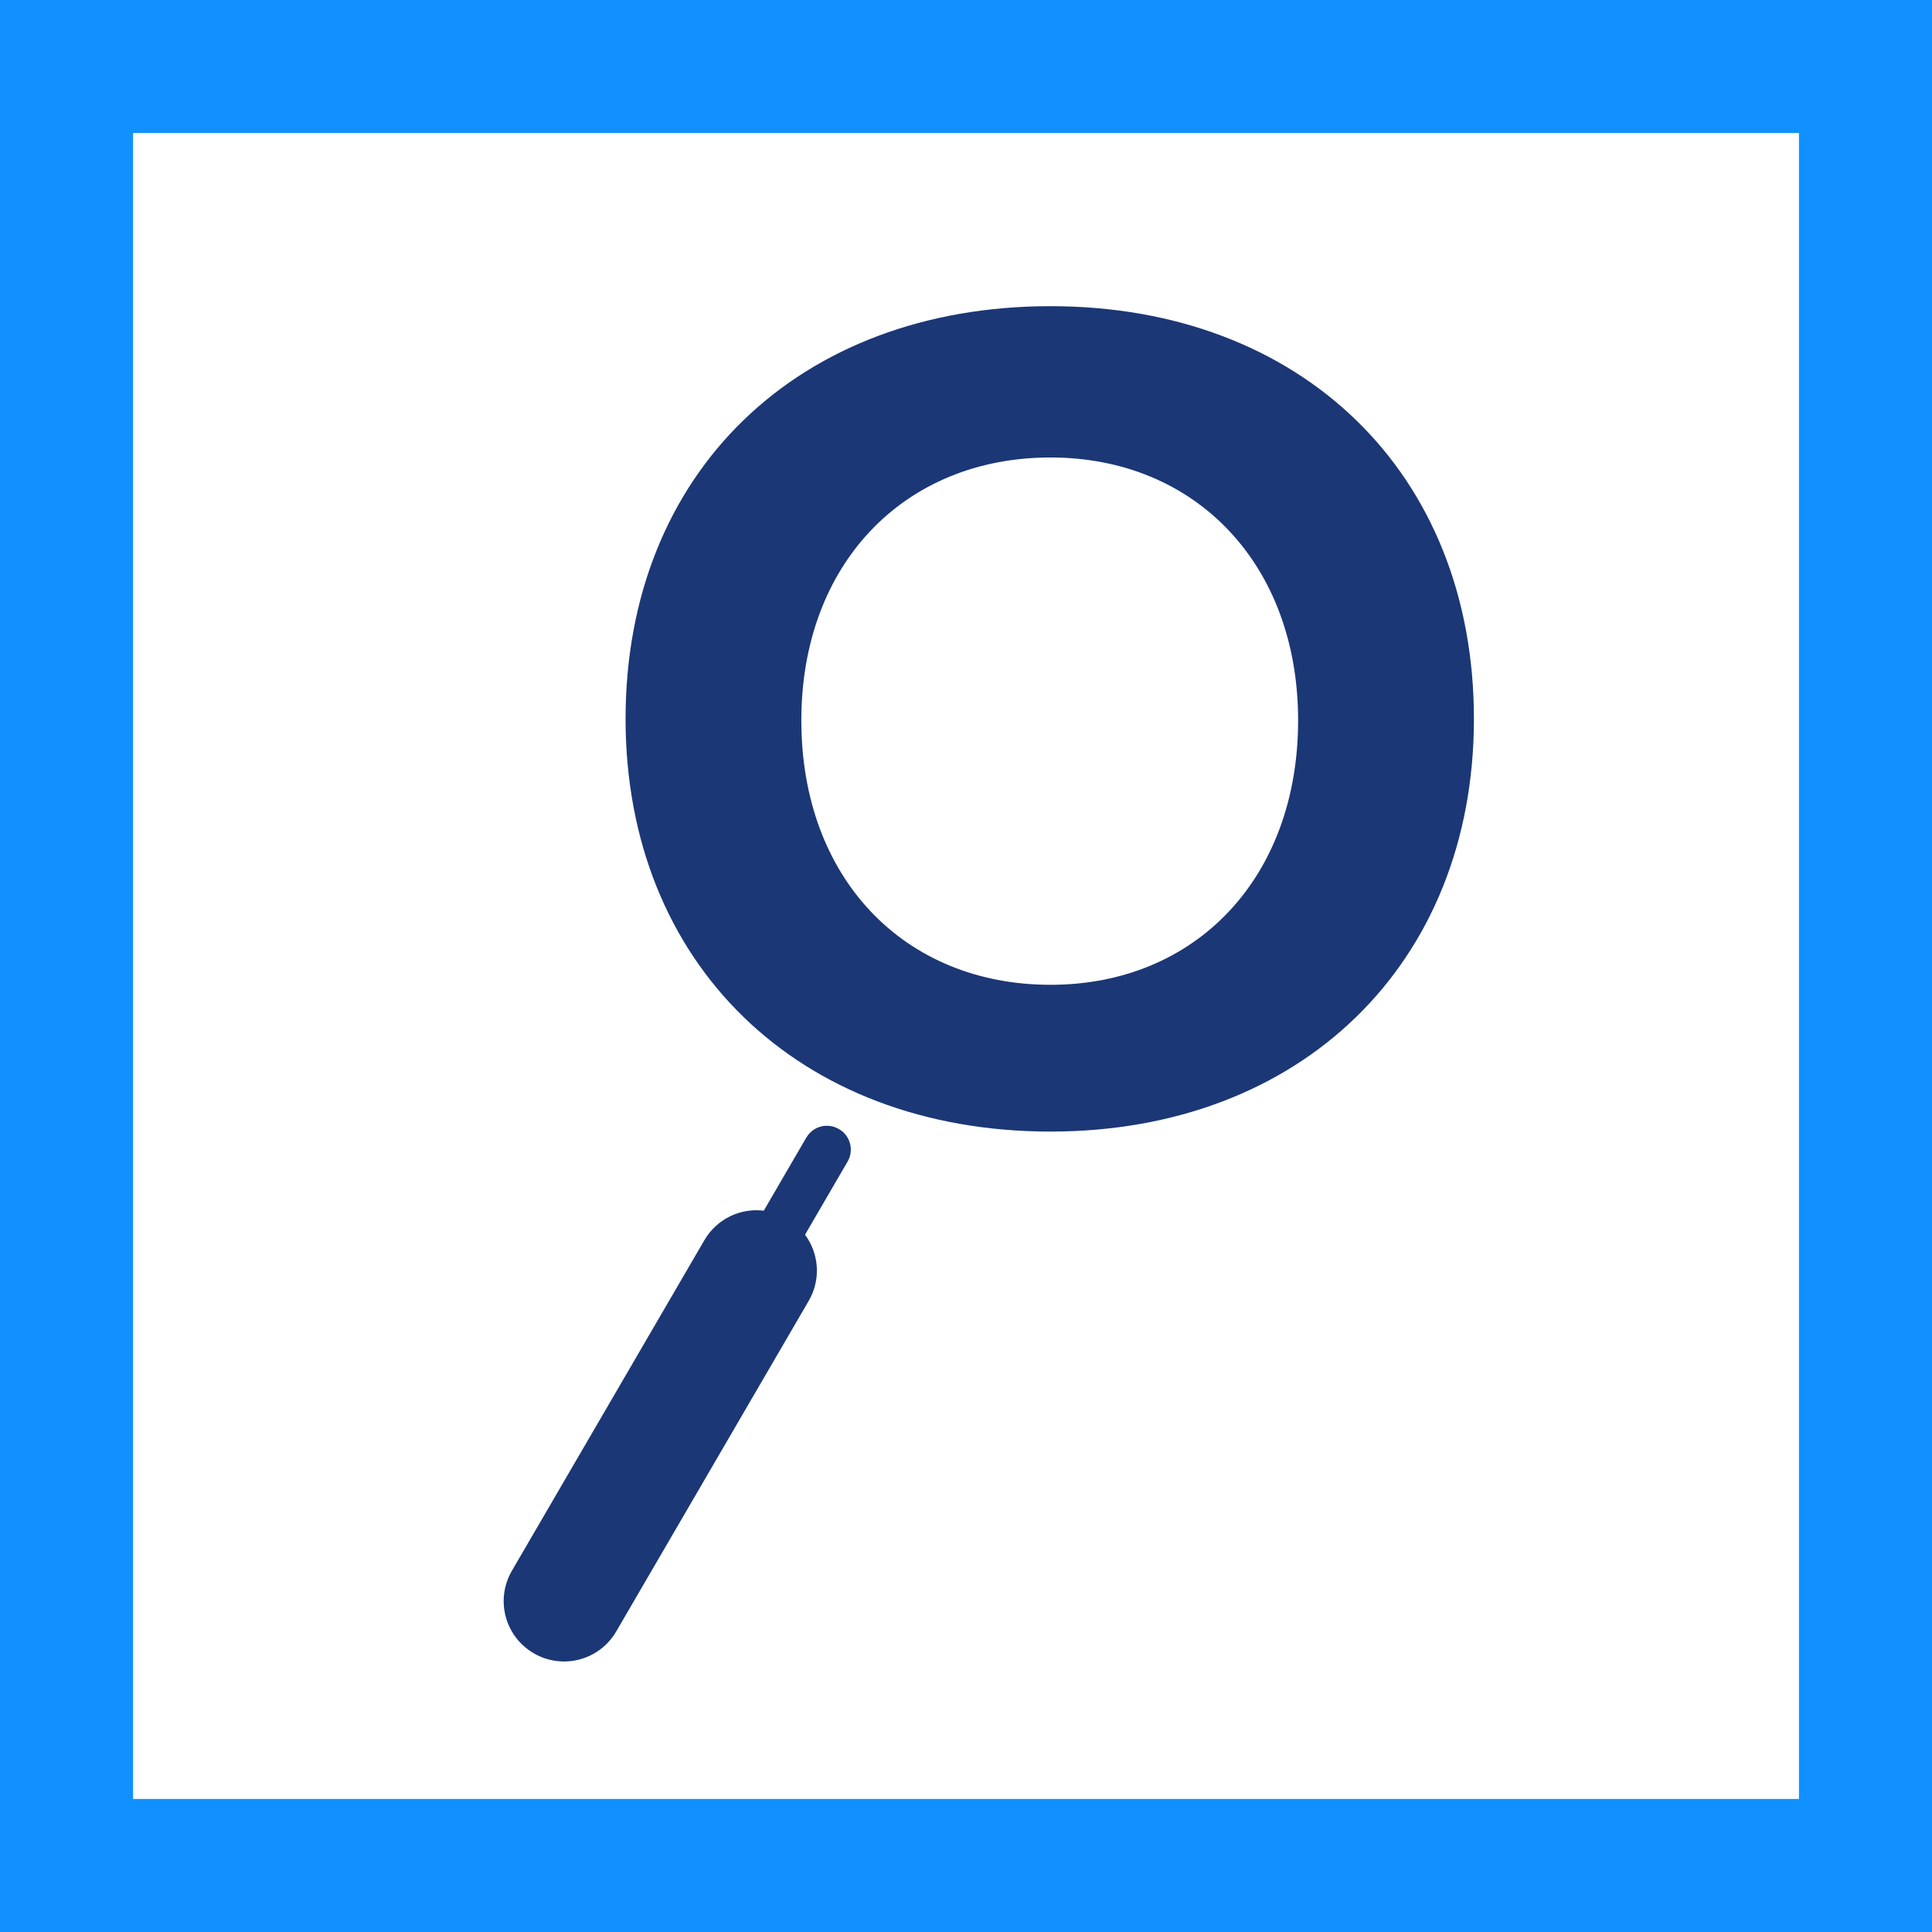
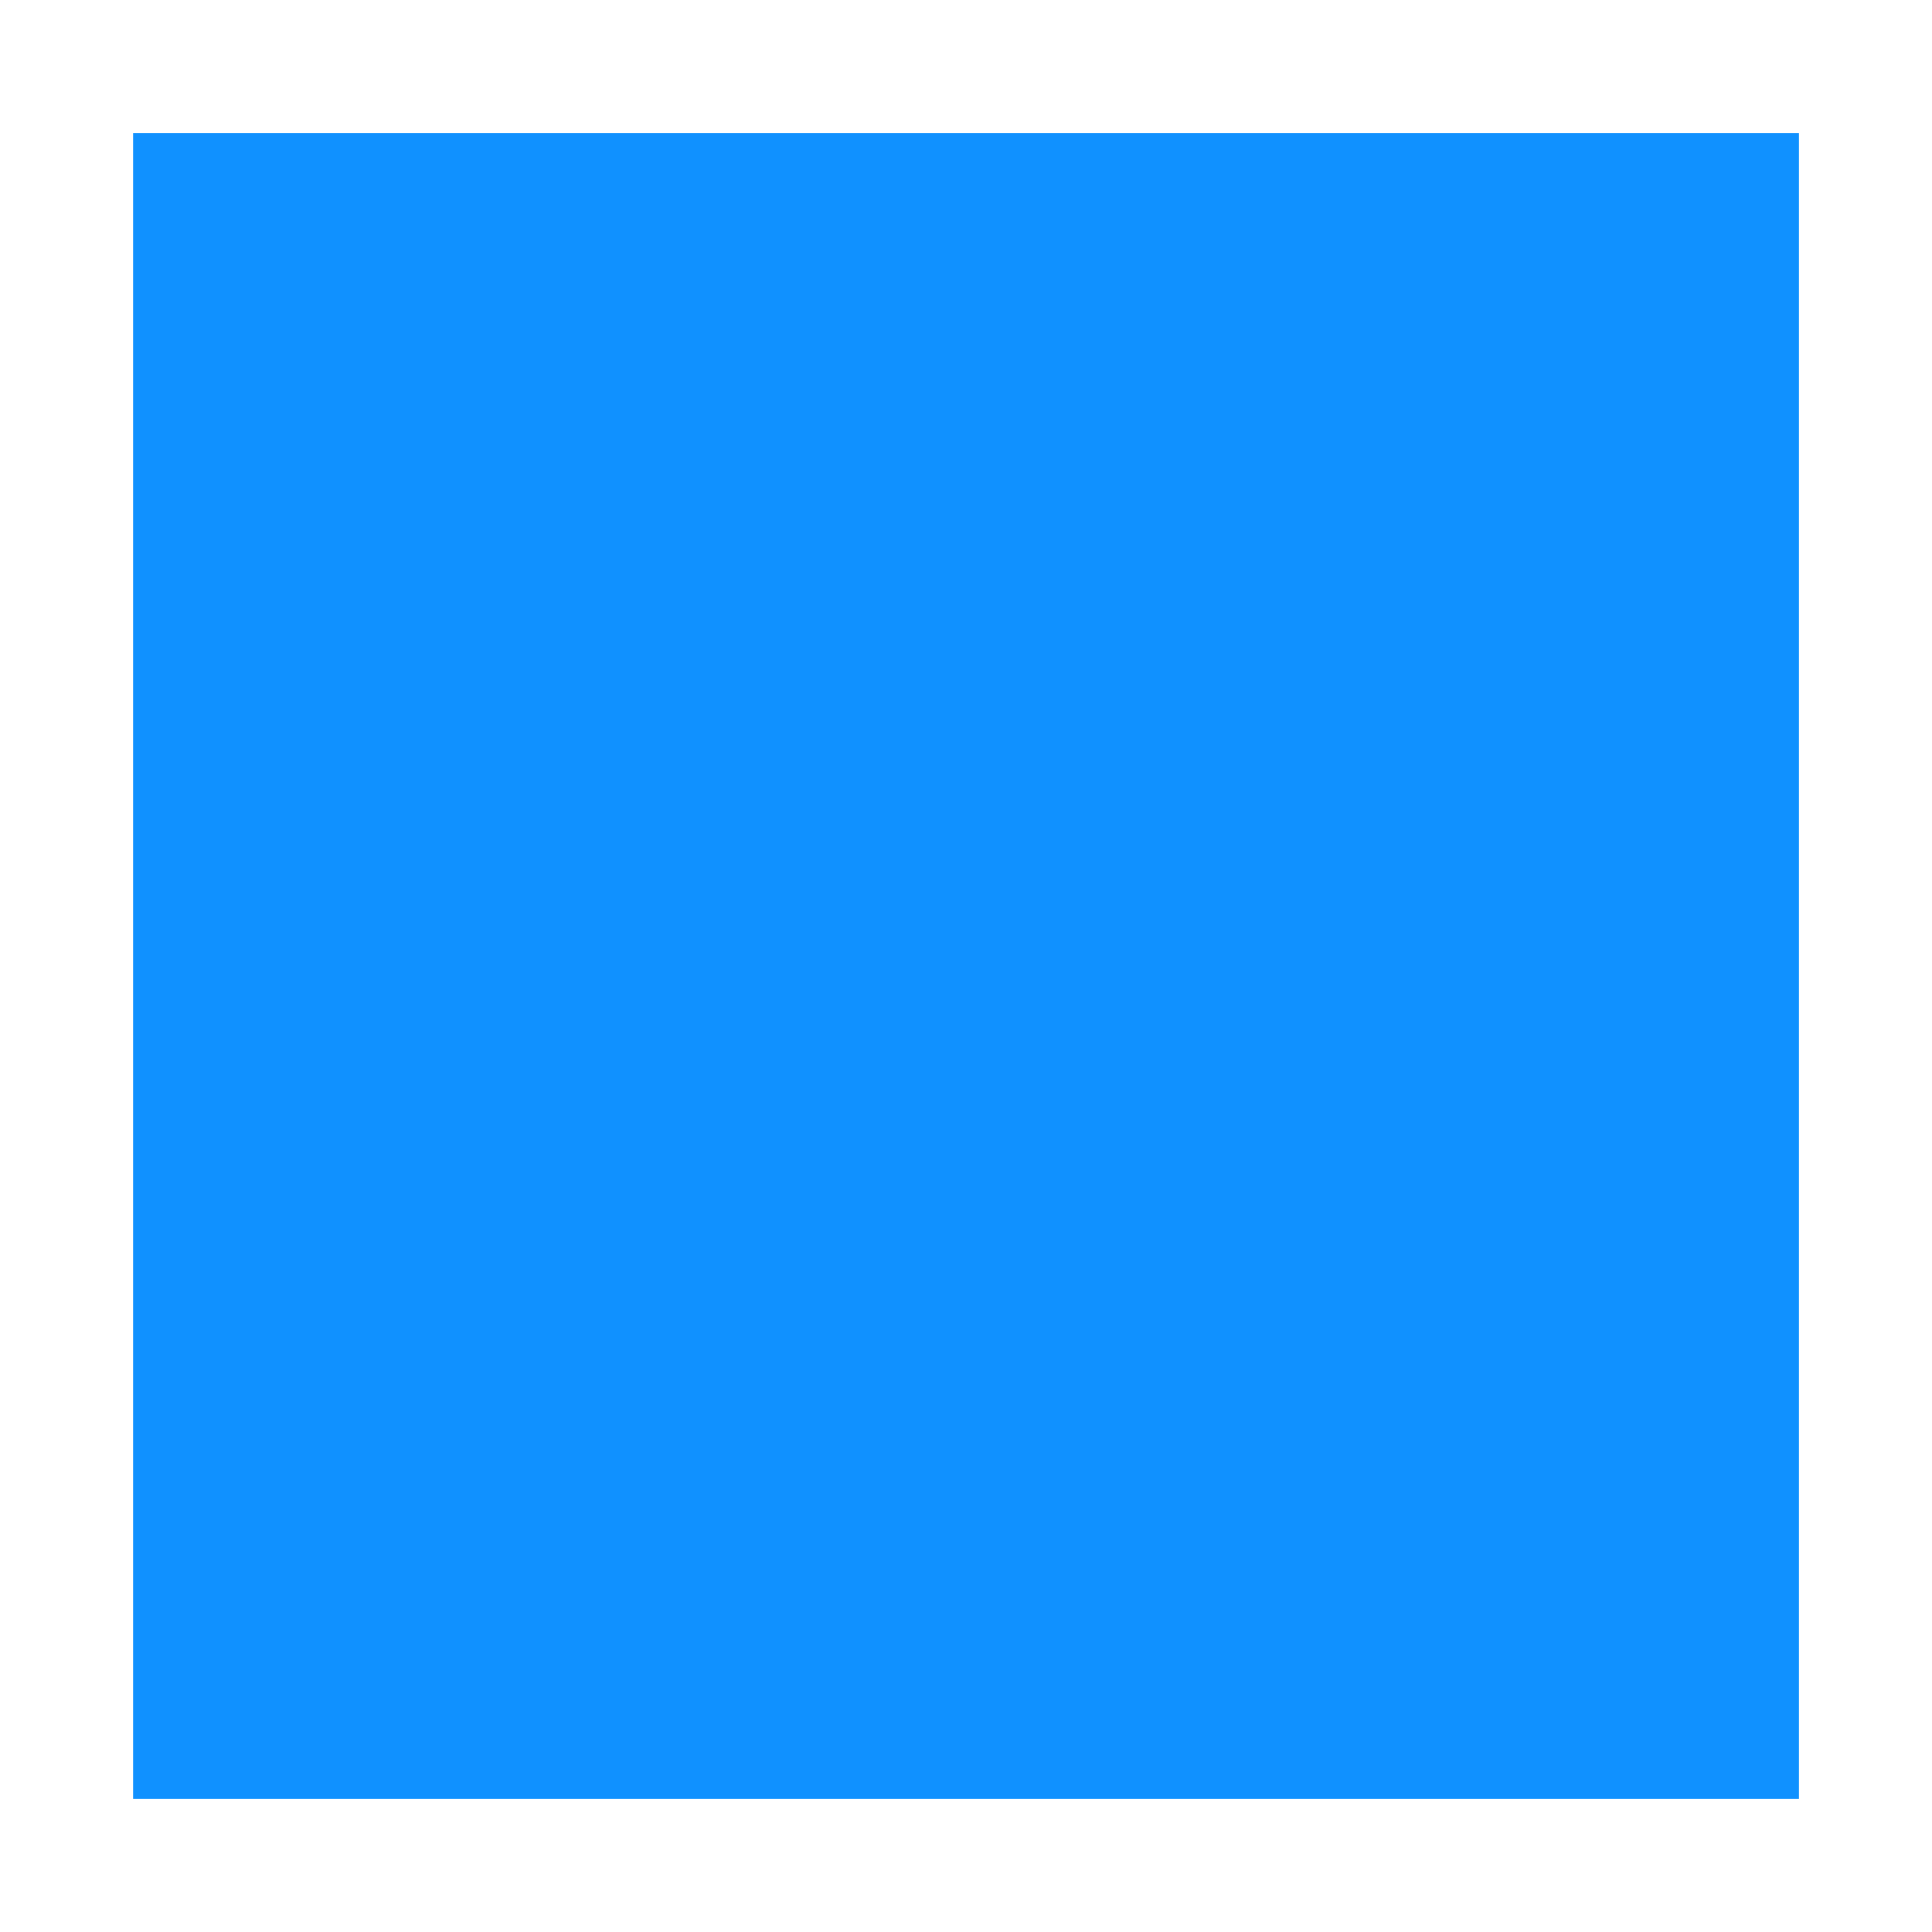
<svg xmlns="http://www.w3.org/2000/svg" xmlns:ns1="http://www.inkscape.org/namespaces/inkscape" xmlns:ns2="http://sodipodi.sourceforge.net/DTD/sodipodi-0.dtd" width="52.233mm" height="52.233mm" viewBox="0 0 52.233 52.233" version="1.1" id="svg5" xml:space="preserve" ns1:version="1.2.2 (732a01da63, 2022-12-09)" ns2:docname="GeFisco - Reduzida.svg" ns1:export-filename="GeFisco.png" ns1:export-xdpi="96" ns1:export-ydpi="96">
  <ns2:namedview id="namedview7" pagecolor="#ffffff" bordercolor="#000000" borderopacity="0.25" ns1:showpageshadow="2" ns1:pageopacity="0.0" ns1:pagecheckerboard="0" ns1:deskcolor="#d1d1d1" ns1:document-units="mm" showgrid="false" ns1:zoom="1.4324916" ns1:cx="57.591961" ns1:cy="93.194264" ns1:window-width="1920" ns1:window-height="991" ns1:window-x="-9" ns1:window-y="-9" ns1:window-maximized="1" ns1:current-layer="layer1" showguides="true" />
  <defs id="defs2" />
  <g ns1:label="Camada 1" ns1:groupmode="layer" id="layer1" transform="translate(-140.366,-82.566)">
-     <path id="rect271" style="color:#000000;fill:#1091ff;fill-opacity:1;stroke:none;stroke-width:0.771;-inkscape-stroke:none" d="m 140.366,82.566 v 38.278 13.955 h 52.233 V 82.566 Z m 3.598,3.596 45.038,5e-6 v 45.04 h -45.038 v -10.358 z" ns2:nodetypes="cccccccccccc" />
+     <path id="rect271" style="color:#000000;fill:#1091ff;fill-opacity:1;stroke:none;stroke-width:0.771;-inkscape-stroke:none" d="m 140.366,82.566 v 38.278 13.955 V 82.566 Z m 3.598,3.596 45.038,5e-6 v 45.04 h -45.038 v -10.358 z" ns2:nodetypes="cccccccccccc" />
    <g id="g353" transform="matrix(1.317,0,0,1.317,-80.674,-41.478)">
-       <path d="m 189.401,100.472 c -5.177,0 -8.723,3.42 -8.723,8.472 0,5.02 3.546,8.472 8.723,8.472 5.146,0 8.692,-3.452 8.692,-8.472 0,-5.052 -3.546,-8.472 -8.692,-8.472 z m 0,3.106 c 2.981,0 5.083,2.196 5.083,5.397 0,3.232 -2.102,5.428 -5.083,5.428 -3.012,0 -5.115,-2.196 -5.115,-5.428 0,-3.201 2.102,-5.397 5.115,-5.397 z" id="path9121" style="font-size:40.698px;font-family:Trueno;-inkscape-font-specification:Trueno;fill:#1b3775;fill-opacity:1;stroke:none;stroke-width:0.327" />
-       <path id="rect965" style="fill:#1b3775;fill-opacity:1;stroke:none;stroke-width:0.685;stroke-dasharray:none;stroke-opacity:1" d="m 184.802,117.296 c -0.165,0.003 -0.324,0.09 -0.414,0.244 l -0.873,1.5 c -0.476,-0.059 -0.962,0.165 -1.22,0.607 l -3.95,6.784 c -0.345,0.593 -0.146,1.348 0.447,1.694 0.593,0.345 1.348,0.145 1.694,-0.447 l 3.95,-6.784 c 0.258,-0.442 0.212,-0.975 -0.074,-1.361 l 0.873,-1.5 c 0.136,-0.234 0.058,-0.533 -0.177,-0.669 -0.081,-0.047 -0.169,-0.069 -0.255,-0.067 z" />
-     </g>
+       </g>
  </g>
</svg>